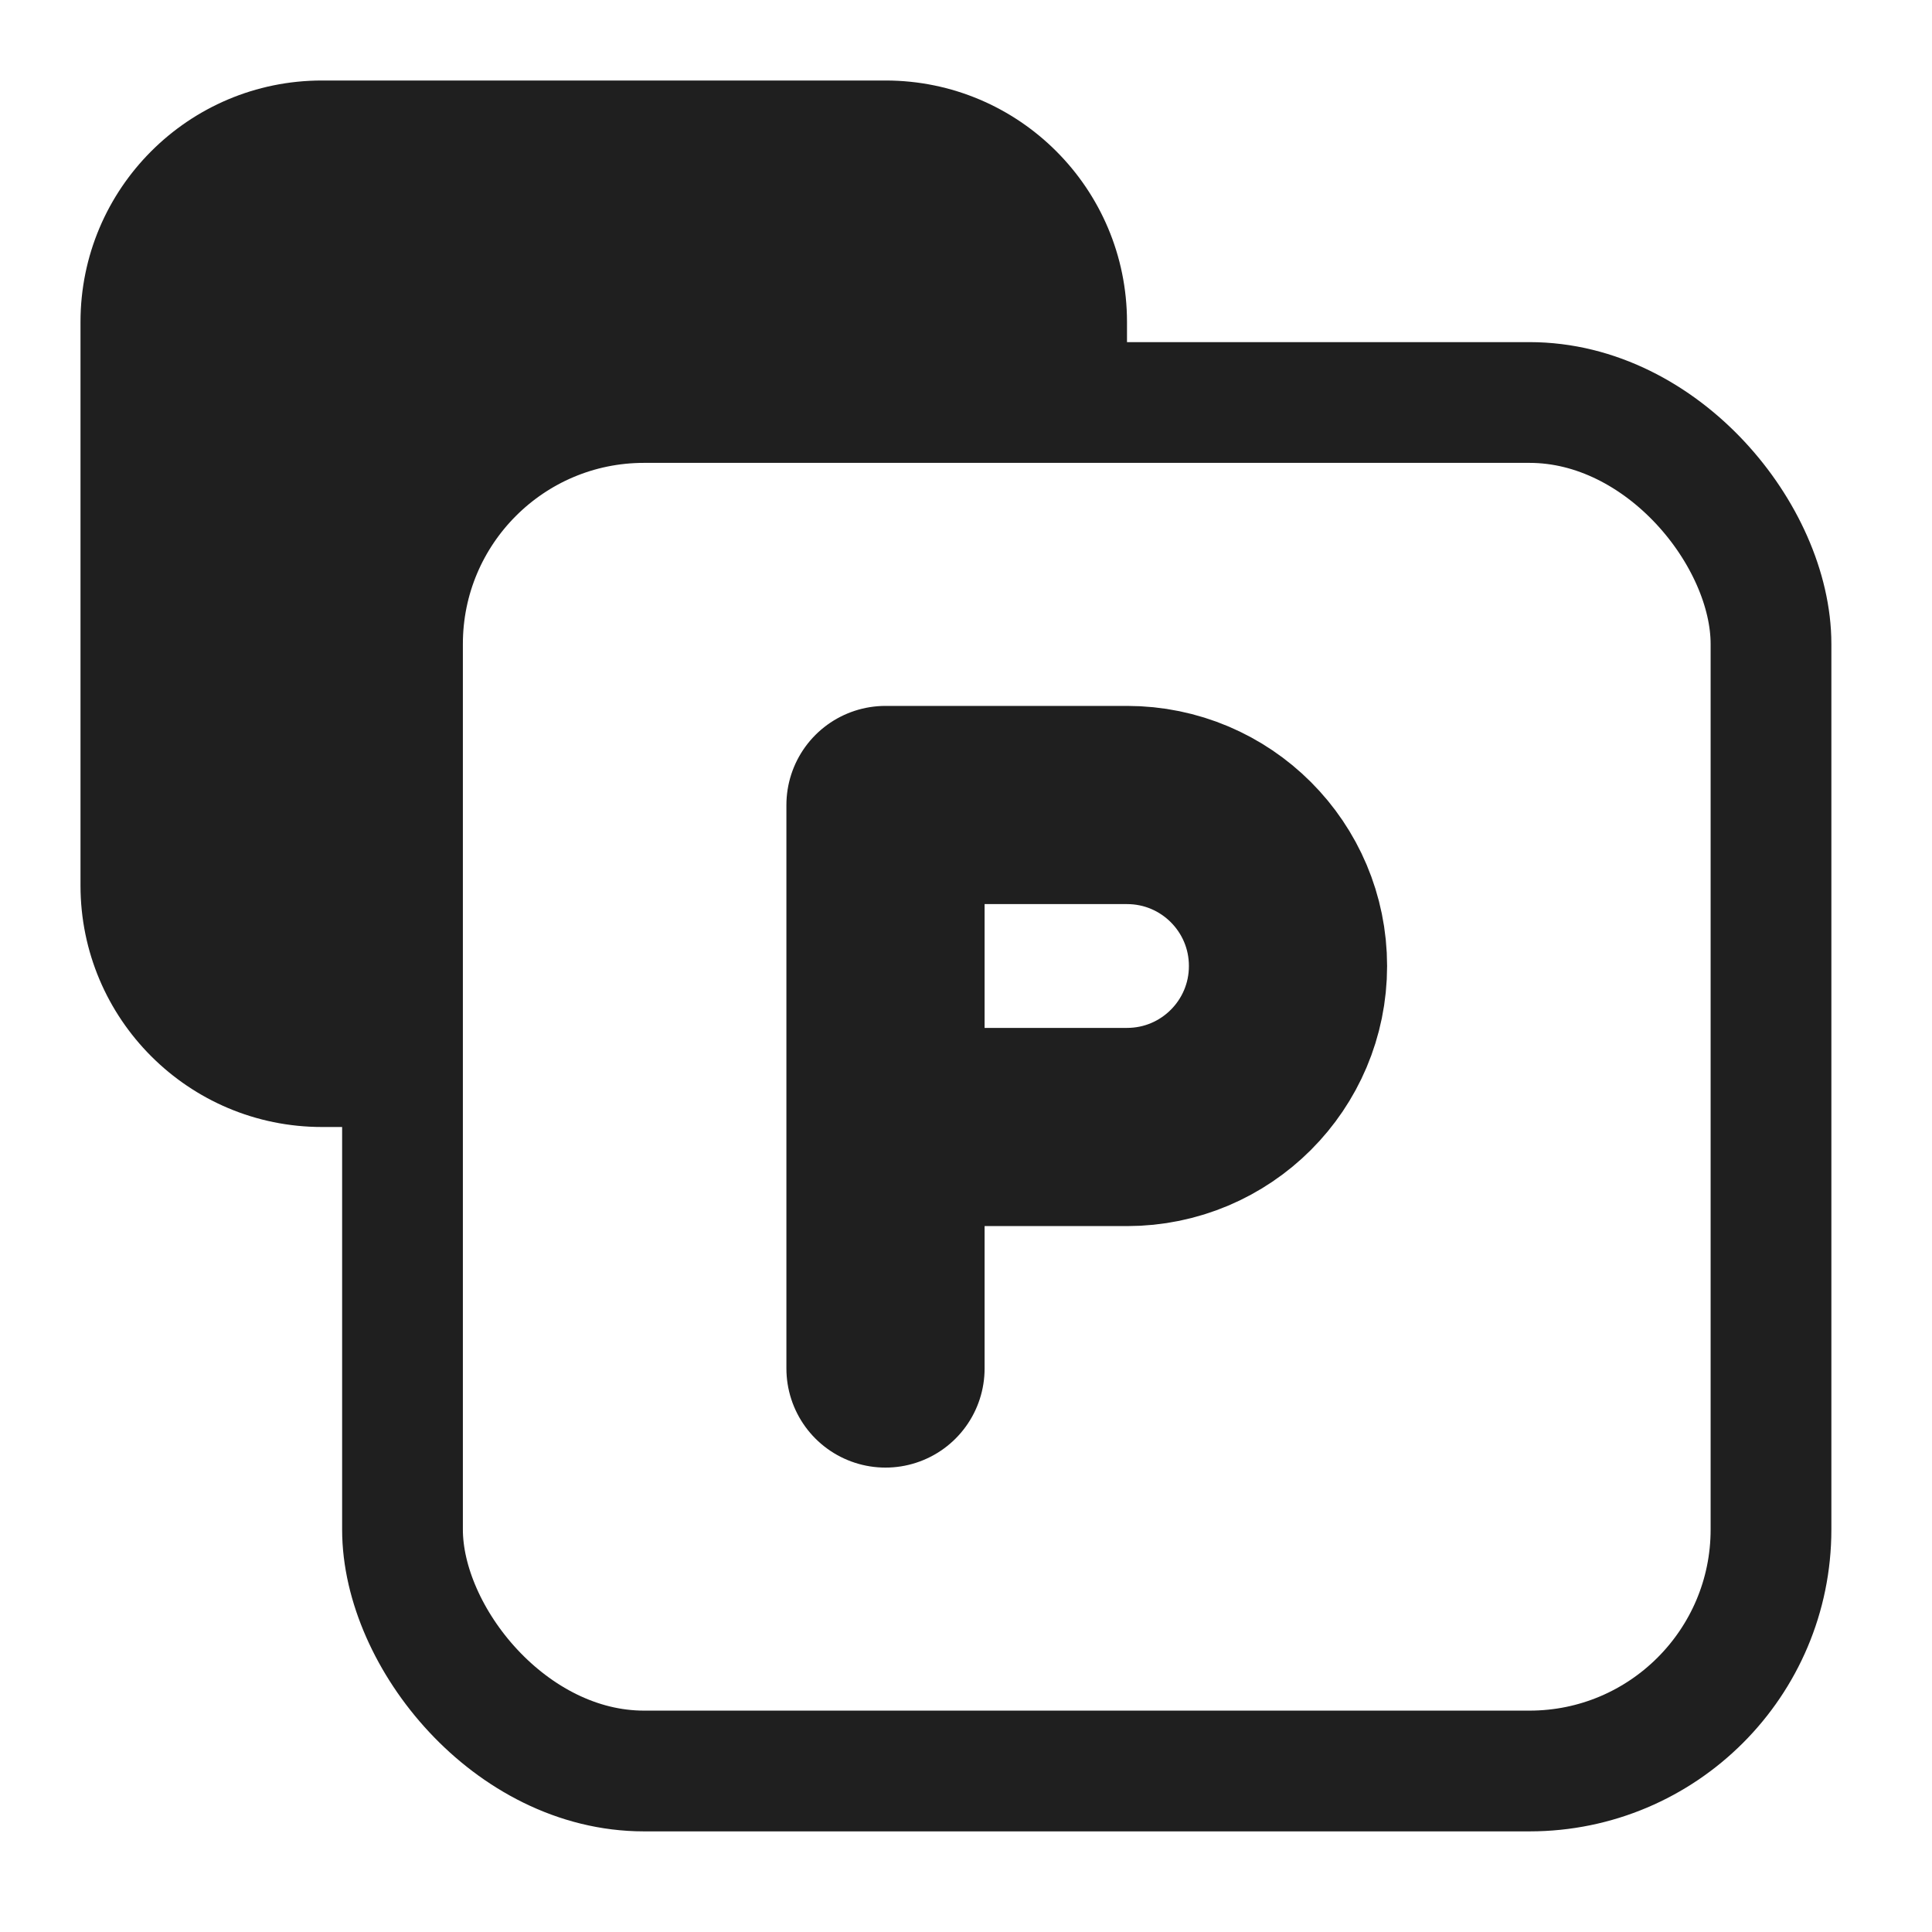
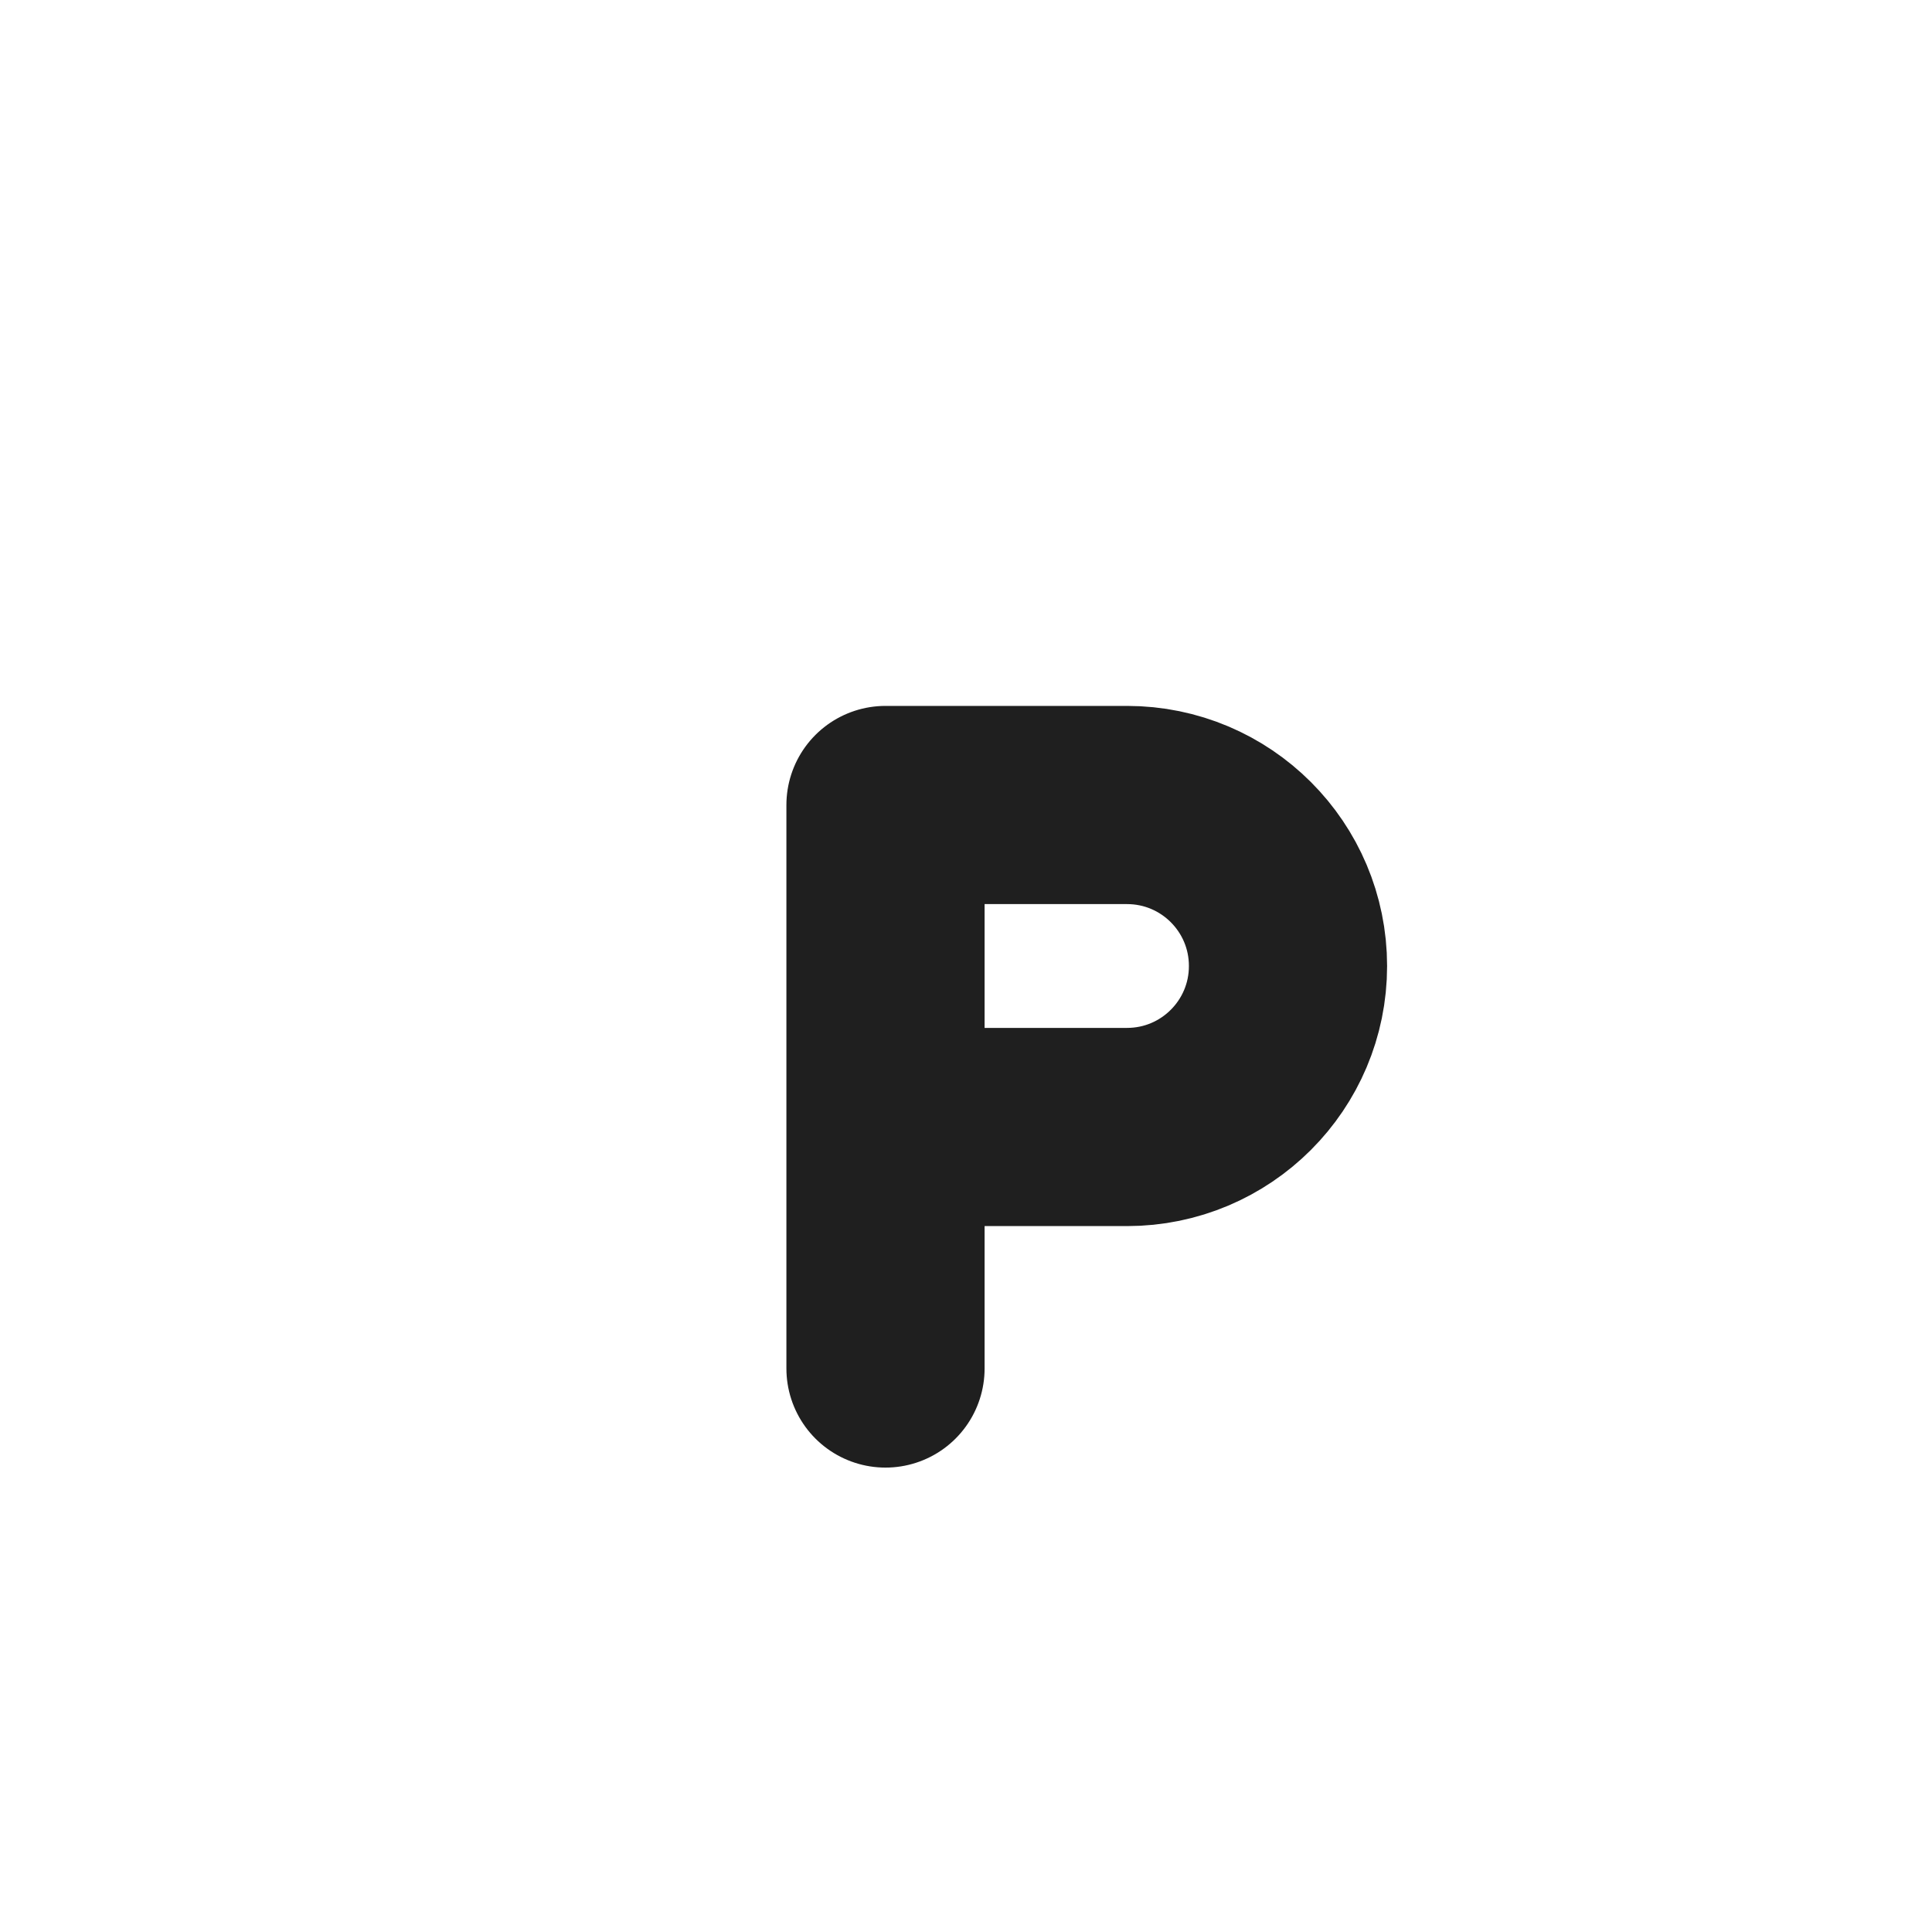
<svg xmlns="http://www.w3.org/2000/svg" width="24" height="24" viewBox="0 0 24 24" fill="none">
-   <rect x="5" y="5" width="17" height="17" rx="3" stroke="#1F1F1F" stroke-width="1.5" />
-   <path d="M1 4C1 2.343 2.343 1 4 1H11C12.657 1 14 2.343 14 4V5H8C6.343 5 5 6.343 5 8V14H4C2.343 14 1 12.657 1 11V4Z" fill="#1F1F1F" />
  <path d="M11 14V10H14C15.105 10 16 10.895 16 12V12C16 13.105 15.105 14 14 14H11ZM11 14V17" stroke="#1F1F1F" stroke-width="2.462" stroke-linecap="round" stroke-linejoin="round" />
</svg>